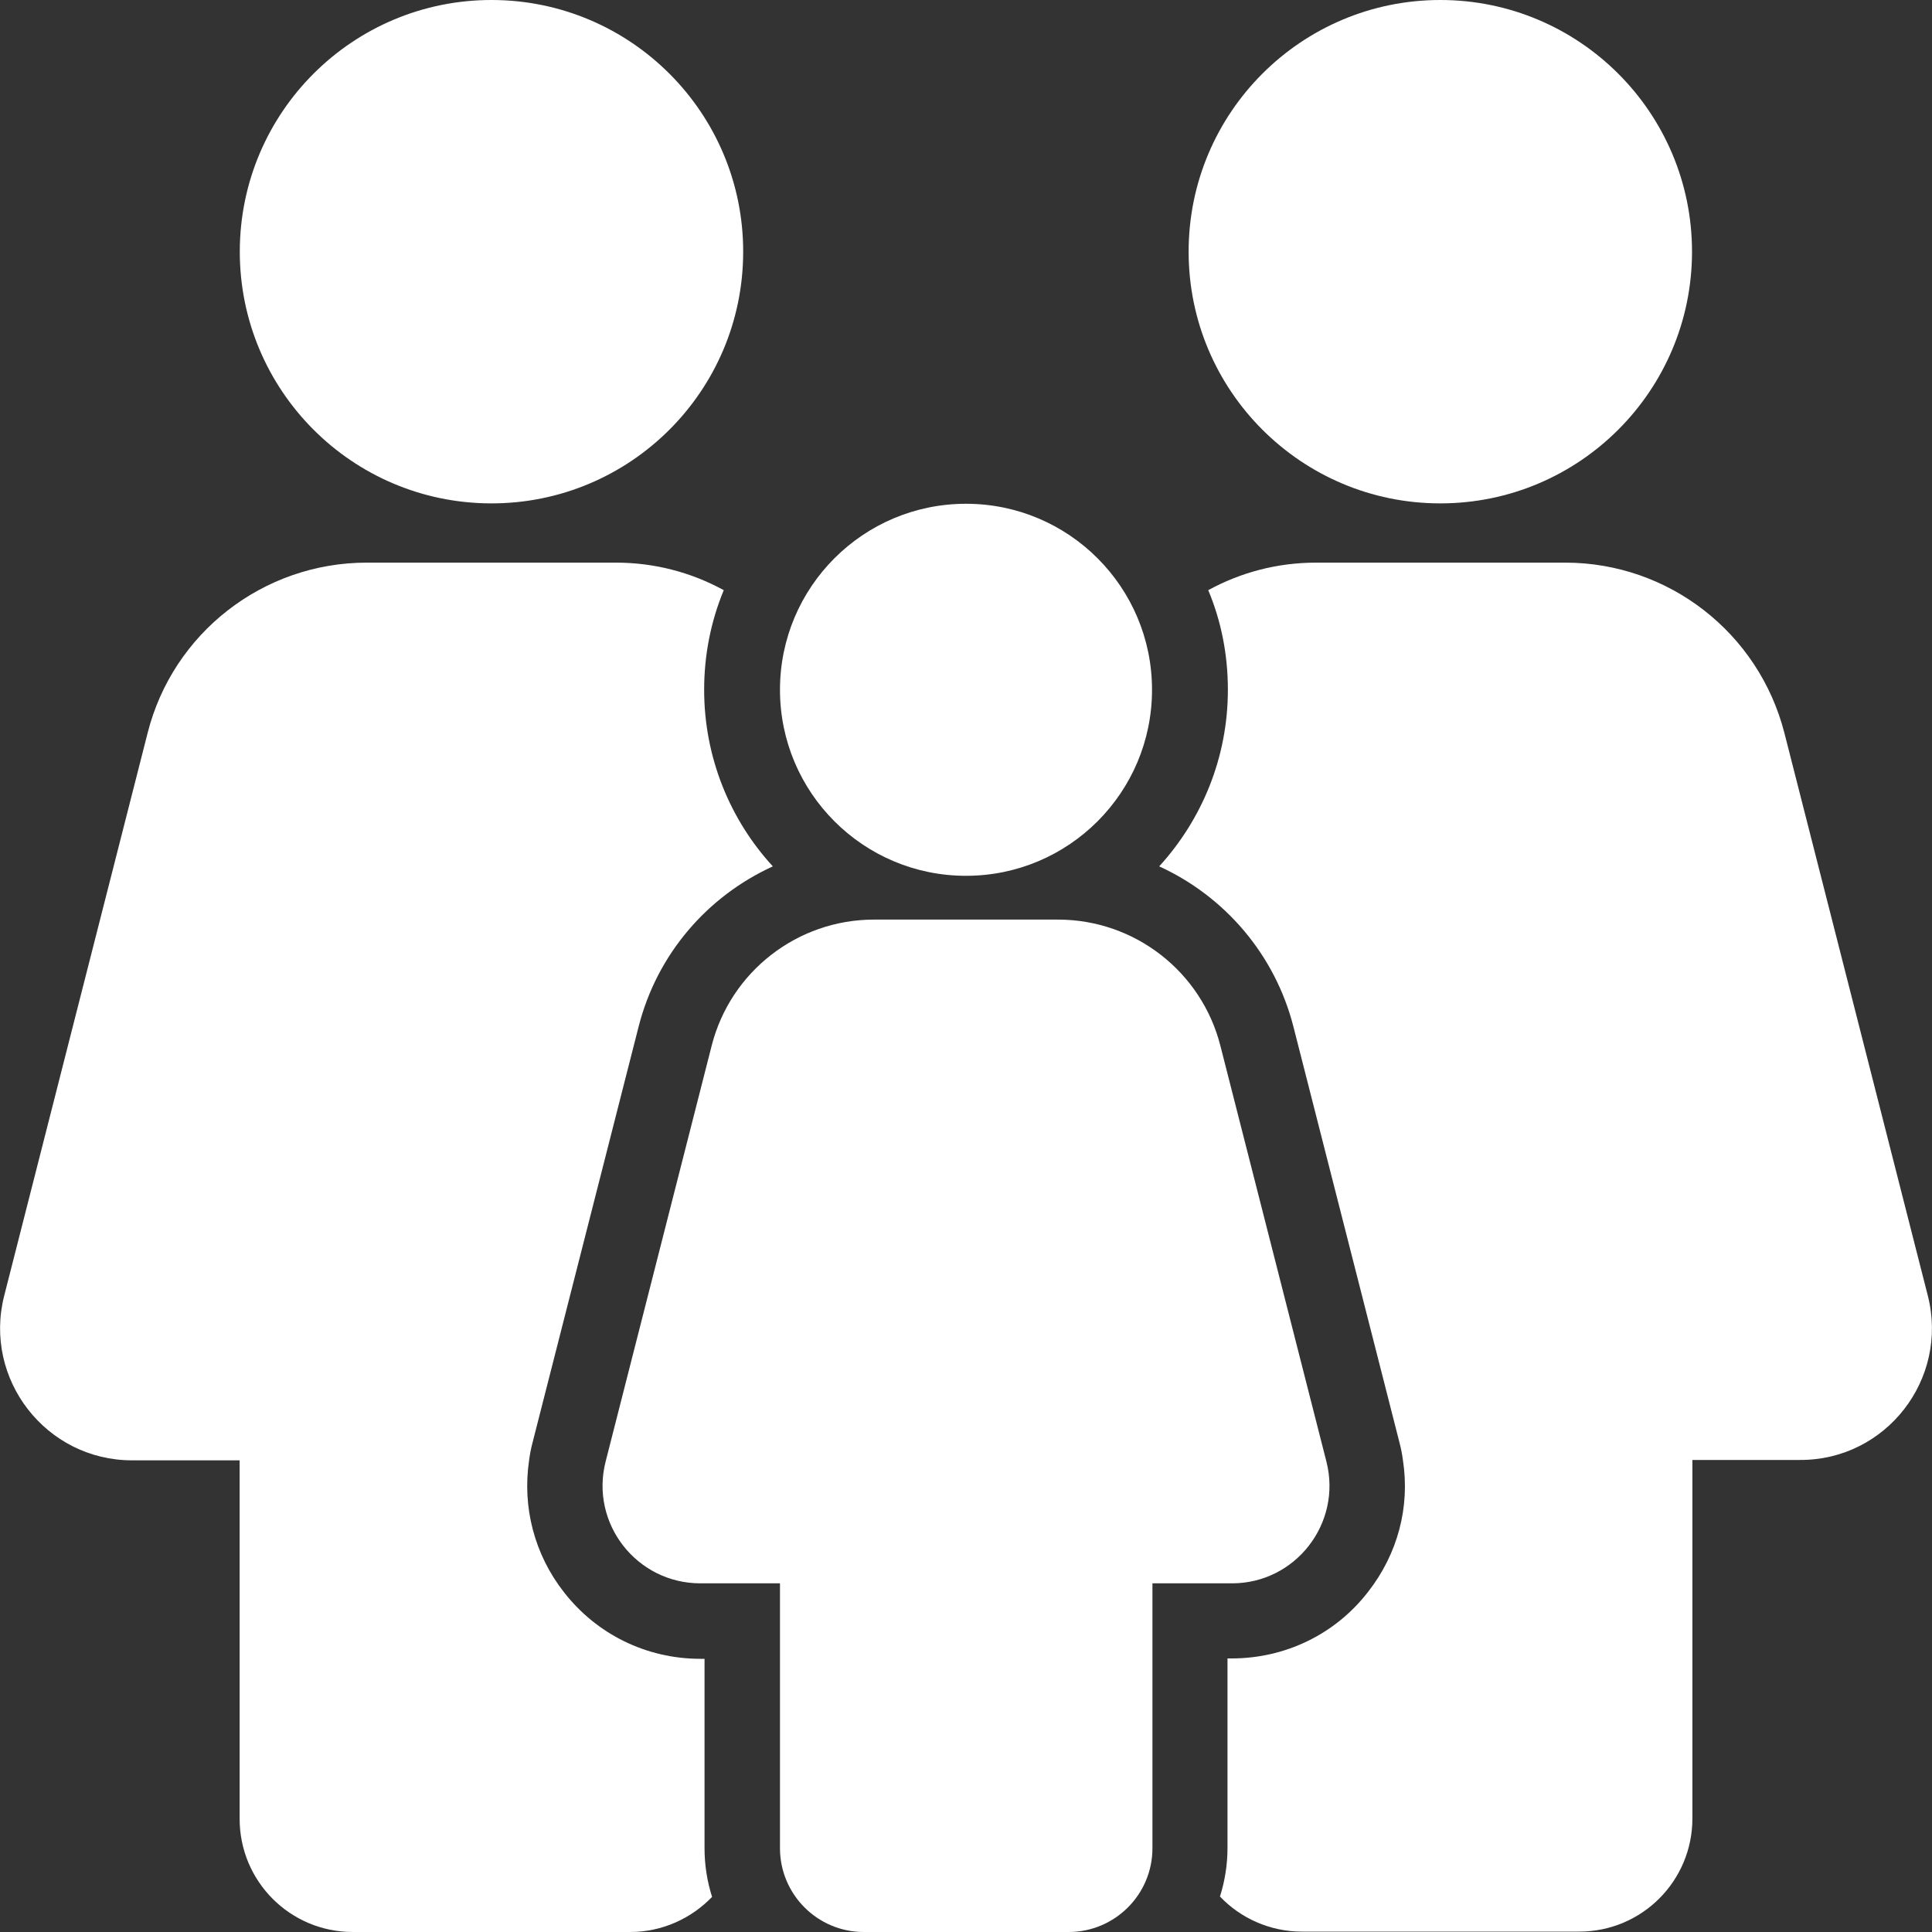
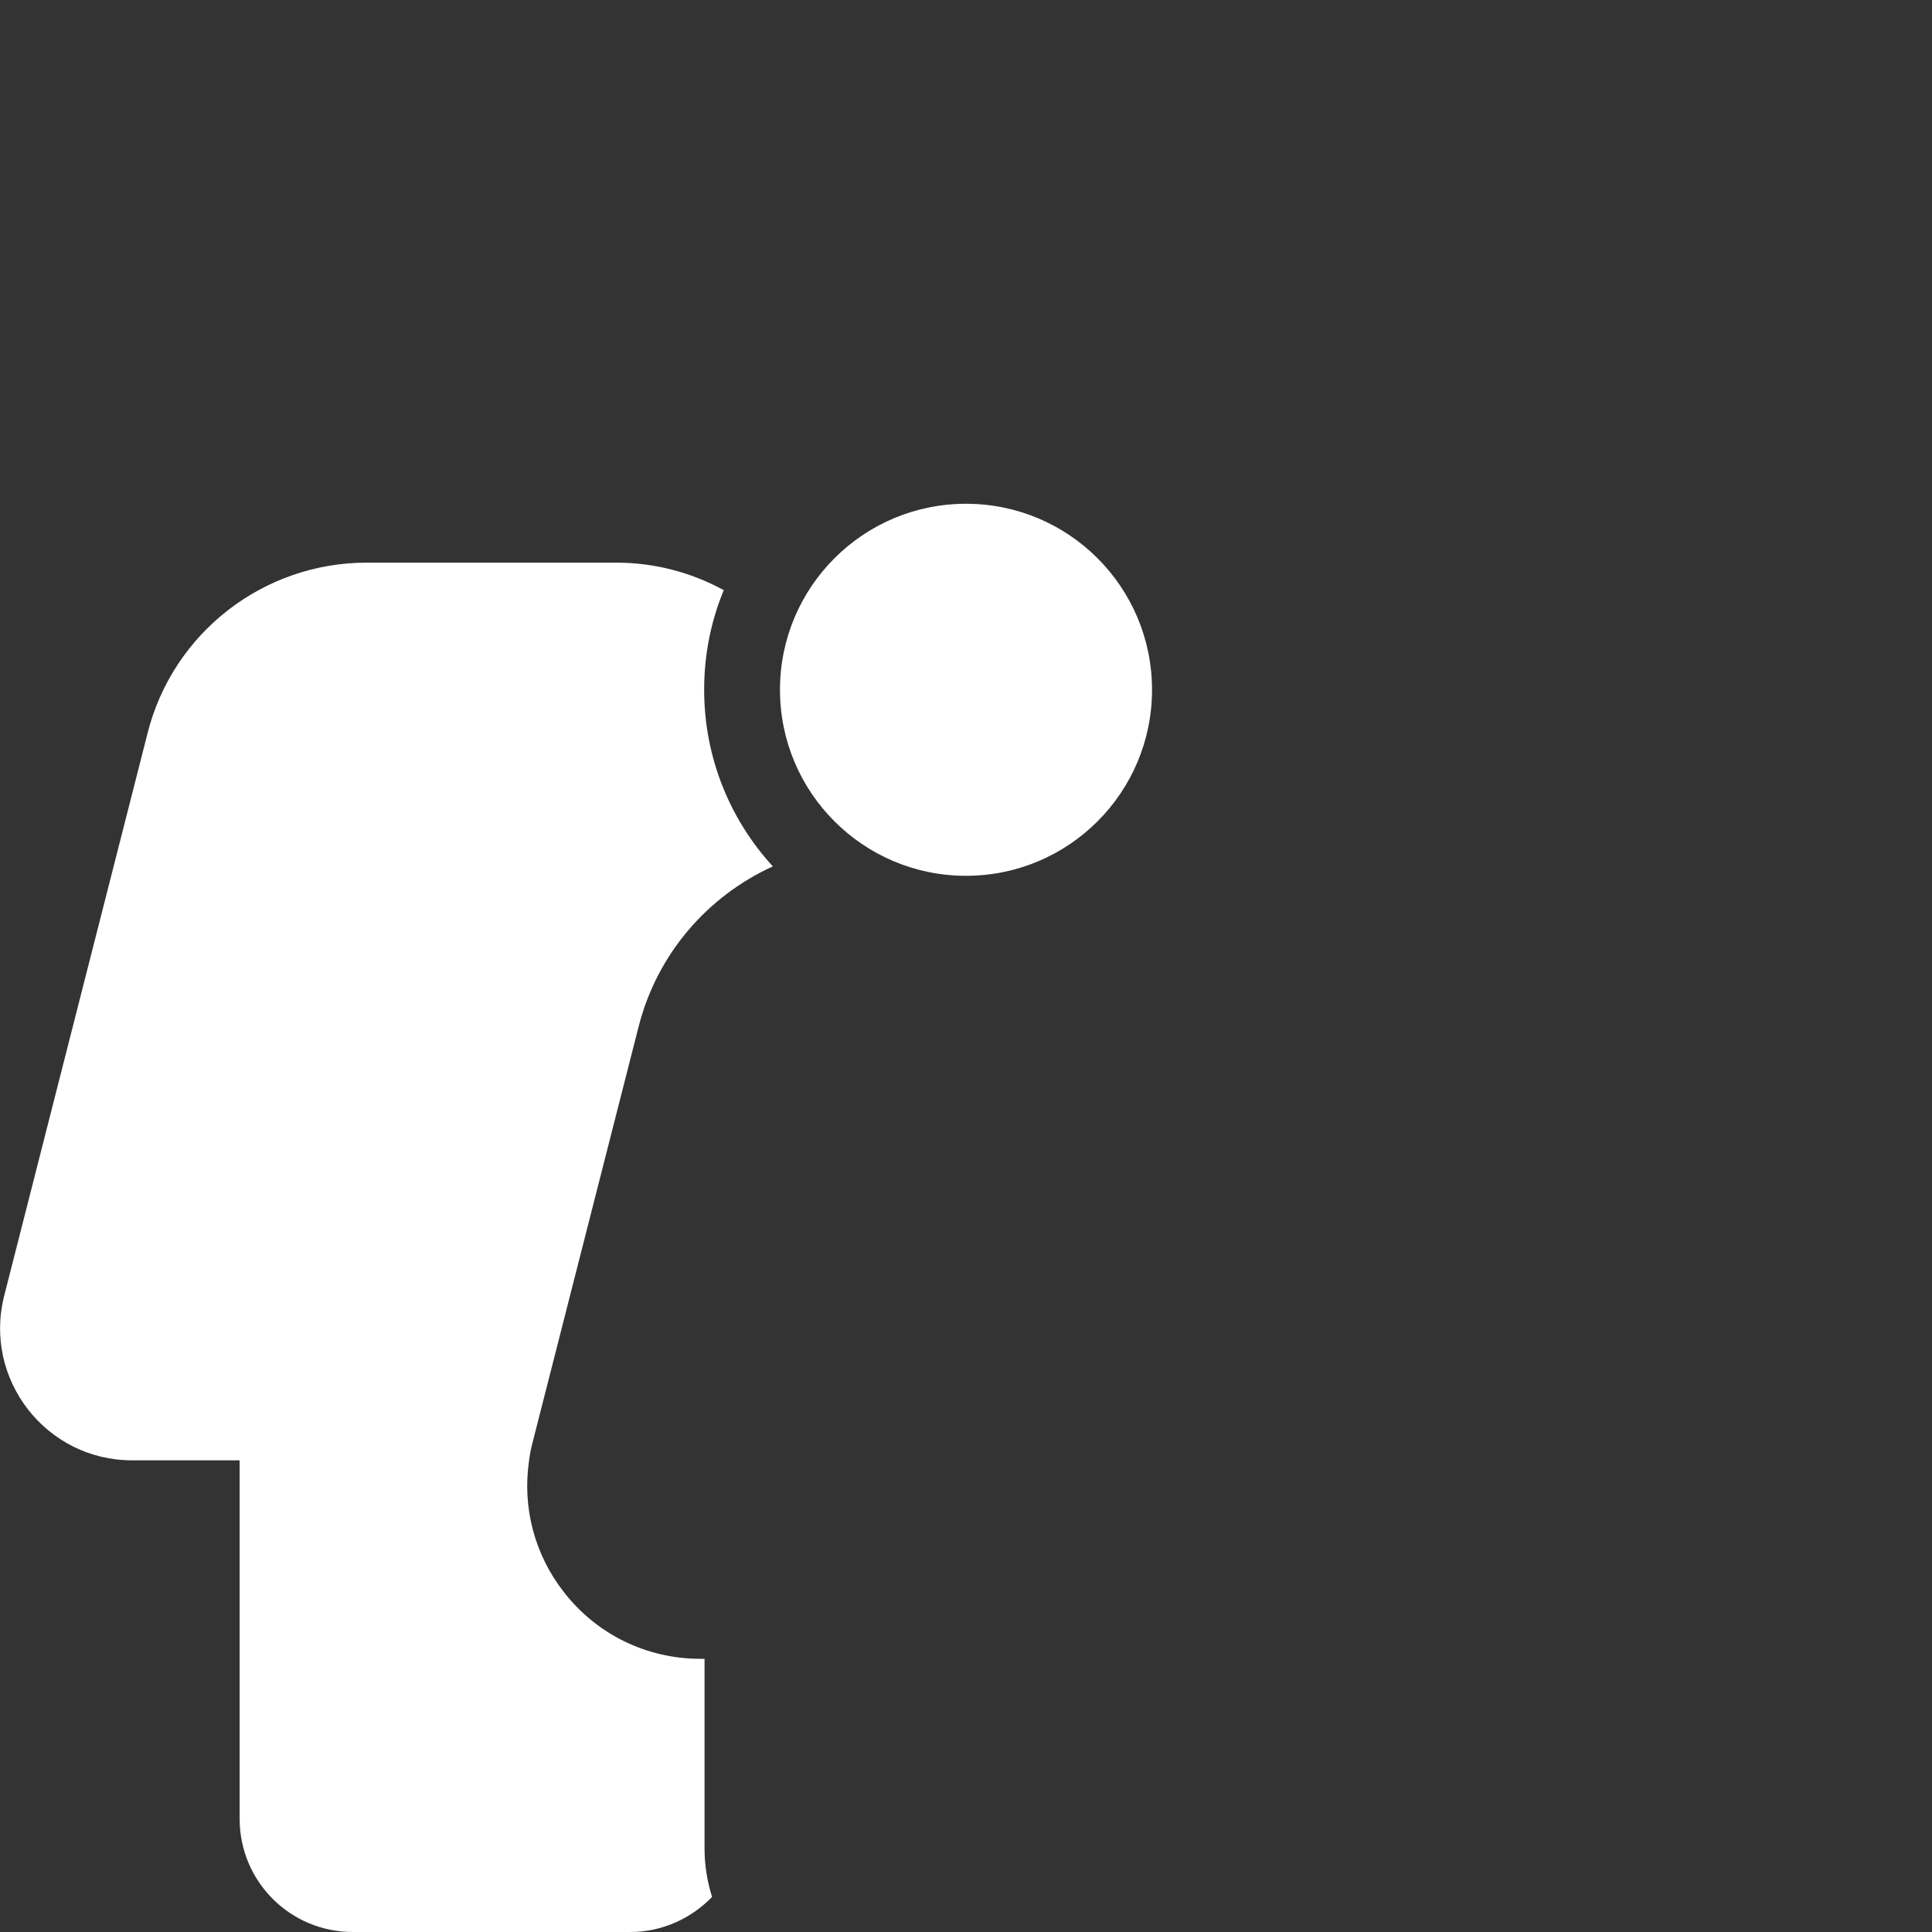
<svg xmlns="http://www.w3.org/2000/svg" width="60" height="60" viewBox="0 0 60 60" fill="none">
  <rect x="0" y="0" width="60" height="60" fill="#333333" stroke="none" />
  <g clip-path="url(#clip0_290_5434)">
-     <path d="M44.73 15.633C49.047 15.633 52.547 12.133 52.547 7.816C52.547 3.5 49.047 0 44.73 0C40.414 0 36.914 3.5 36.914 7.816C36.914 12.133 40.414 15.633 44.73 15.633Z" fill="white" />
-     <path d="M41.192 45.387L37.899 32.473C37.313 30.176 35.239 28.559 32.86 28.559H27.141C24.762 28.559 22.688 30.176 22.102 32.473L18.809 45.387C18.317 47.309 19.77 49.172 21.751 49.172H24.223V57.398C24.223 58.828 25.384 60 26.825 60H33.188C34.618 60 35.79 58.84 35.79 57.398V49.172H38.263C40.231 49.172 41.684 47.309 41.192 45.387Z" fill="white" />
    <path d="M30 27.199C33.191 27.199 35.777 24.613 35.777 21.422C35.777 18.231 33.191 15.645 30 15.645C26.809 15.645 24.223 18.231 24.223 21.422C24.223 24.613 26.809 27.199 30 27.199Z" fill="white" />
-     <path d="M59.871 40.242L55.418 22.77C54.621 19.652 51.82 17.473 48.609 17.473H40.875C39.668 17.473 38.531 17.777 37.523 18.328C37.922 19.277 38.133 20.32 38.133 21.422C38.133 23.531 37.324 25.453 36 26.906C38.027 27.832 39.598 29.637 40.172 31.898L42.727 41.918L43.465 44.812C43.512 44.988 43.547 45.176 43.57 45.352C43.793 46.805 43.406 48.258 42.492 49.43C41.473 50.754 39.914 51.504 38.25 51.504H38.121V57.387C38.121 57.914 38.039 58.418 37.887 58.898C38.52 59.566 39.434 59.988 40.43 59.988H49.043C50.988 59.988 52.559 58.418 52.559 56.473V45.34H55.898C58.57 45.352 60.527 42.832 59.871 40.242Z" fill="white" />
    <path d="M16.536 44.812L17.274 41.918L19.829 31.898C20.403 29.625 21.973 27.832 24.001 26.906C22.677 25.465 21.868 23.531 21.868 21.422C21.868 20.332 22.079 19.289 22.477 18.328C21.469 17.777 20.333 17.473 19.126 17.473H11.391C8.18 17.473 5.368 19.652 4.583 22.77L0.13 40.242C-0.527 42.832 1.43 45.352 4.102 45.352H7.442V56.484C7.442 58.43 9.012 60 10.958 60H19.571C20.567 60 21.469 59.578 22.114 58.91C21.962 58.43 21.88 57.926 21.88 57.398V51.516H21.751C20.075 51.516 18.528 50.754 17.509 49.441C16.594 48.27 16.219 46.805 16.43 45.363C16.454 45.176 16.489 44.988 16.536 44.812Z" fill="white" />
-     <path d="M23.08 7.832C23.089 3.515 19.596 0.009 15.279 8.76596e-06C10.962 -0.009 7.456 3.484 7.447 7.801C7.439 12.118 10.931 15.624 15.248 15.633C19.565 15.642 23.072 12.149 23.08 7.832Z" fill="white" />
  </g>
  <defs>
    <clipPath id="clip0_290_5434">
      <rect width="60" height="60" fill="white" />
    </clipPath>
  </defs>
</svg>